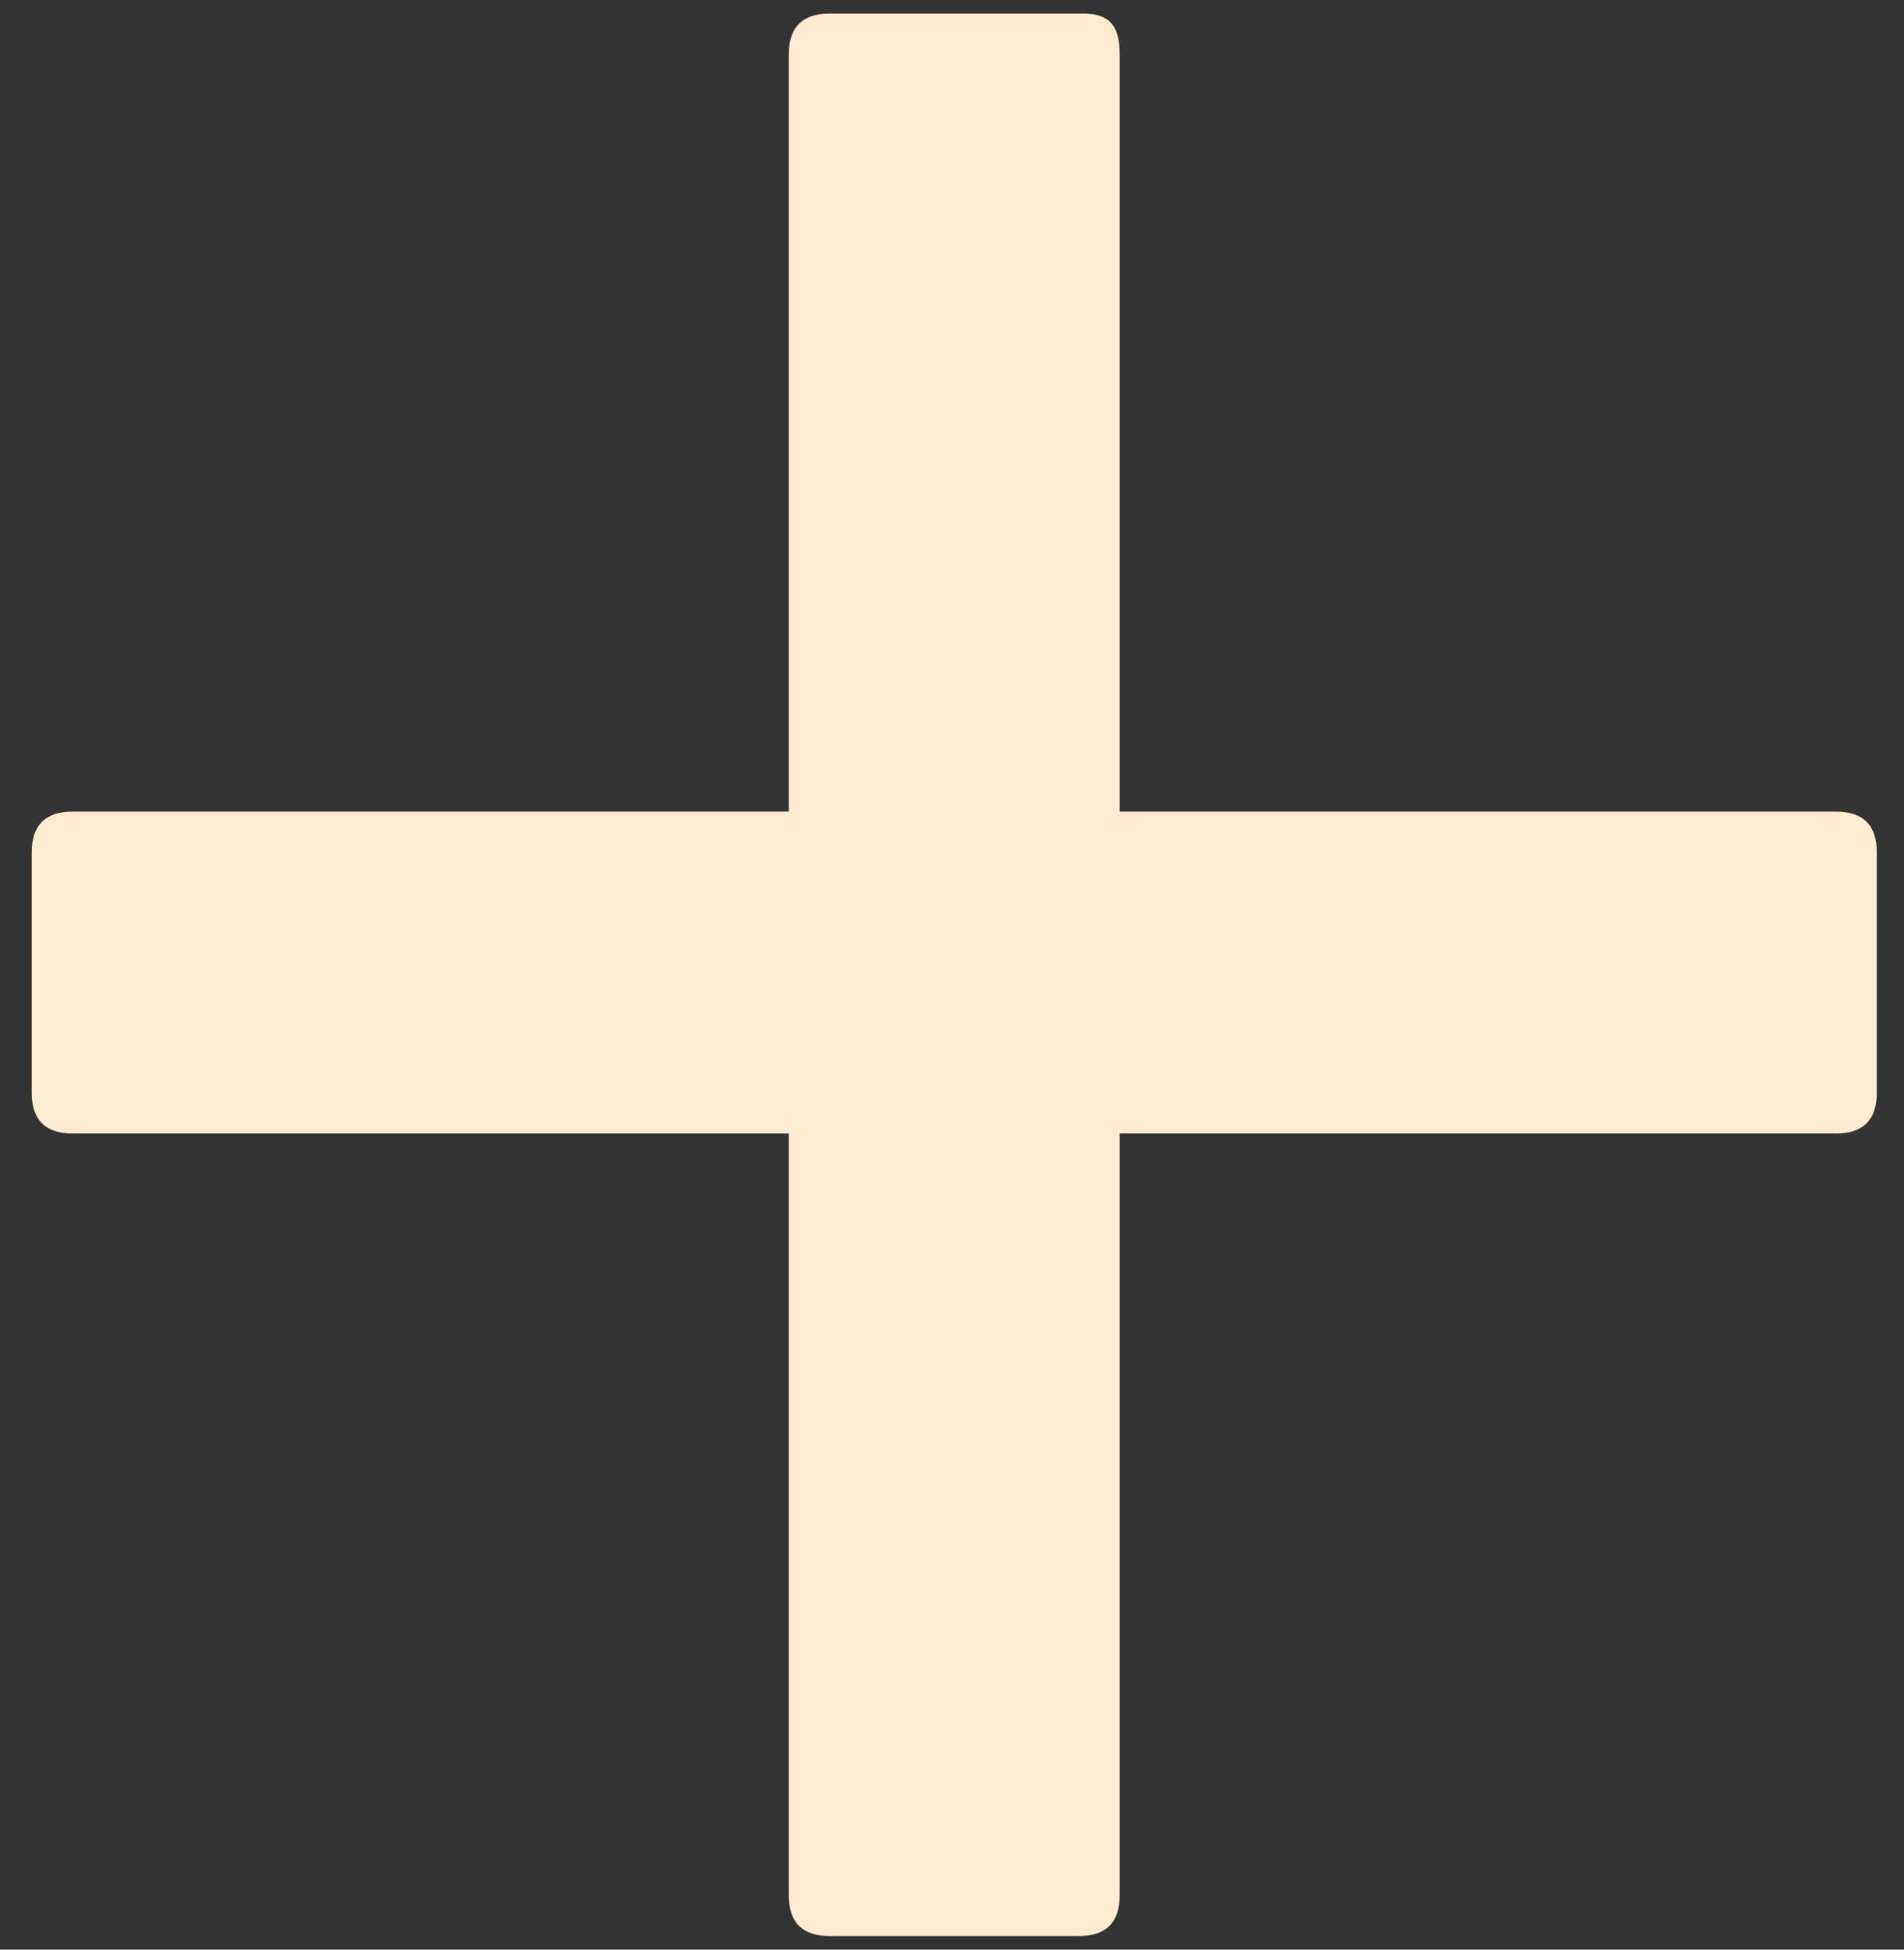
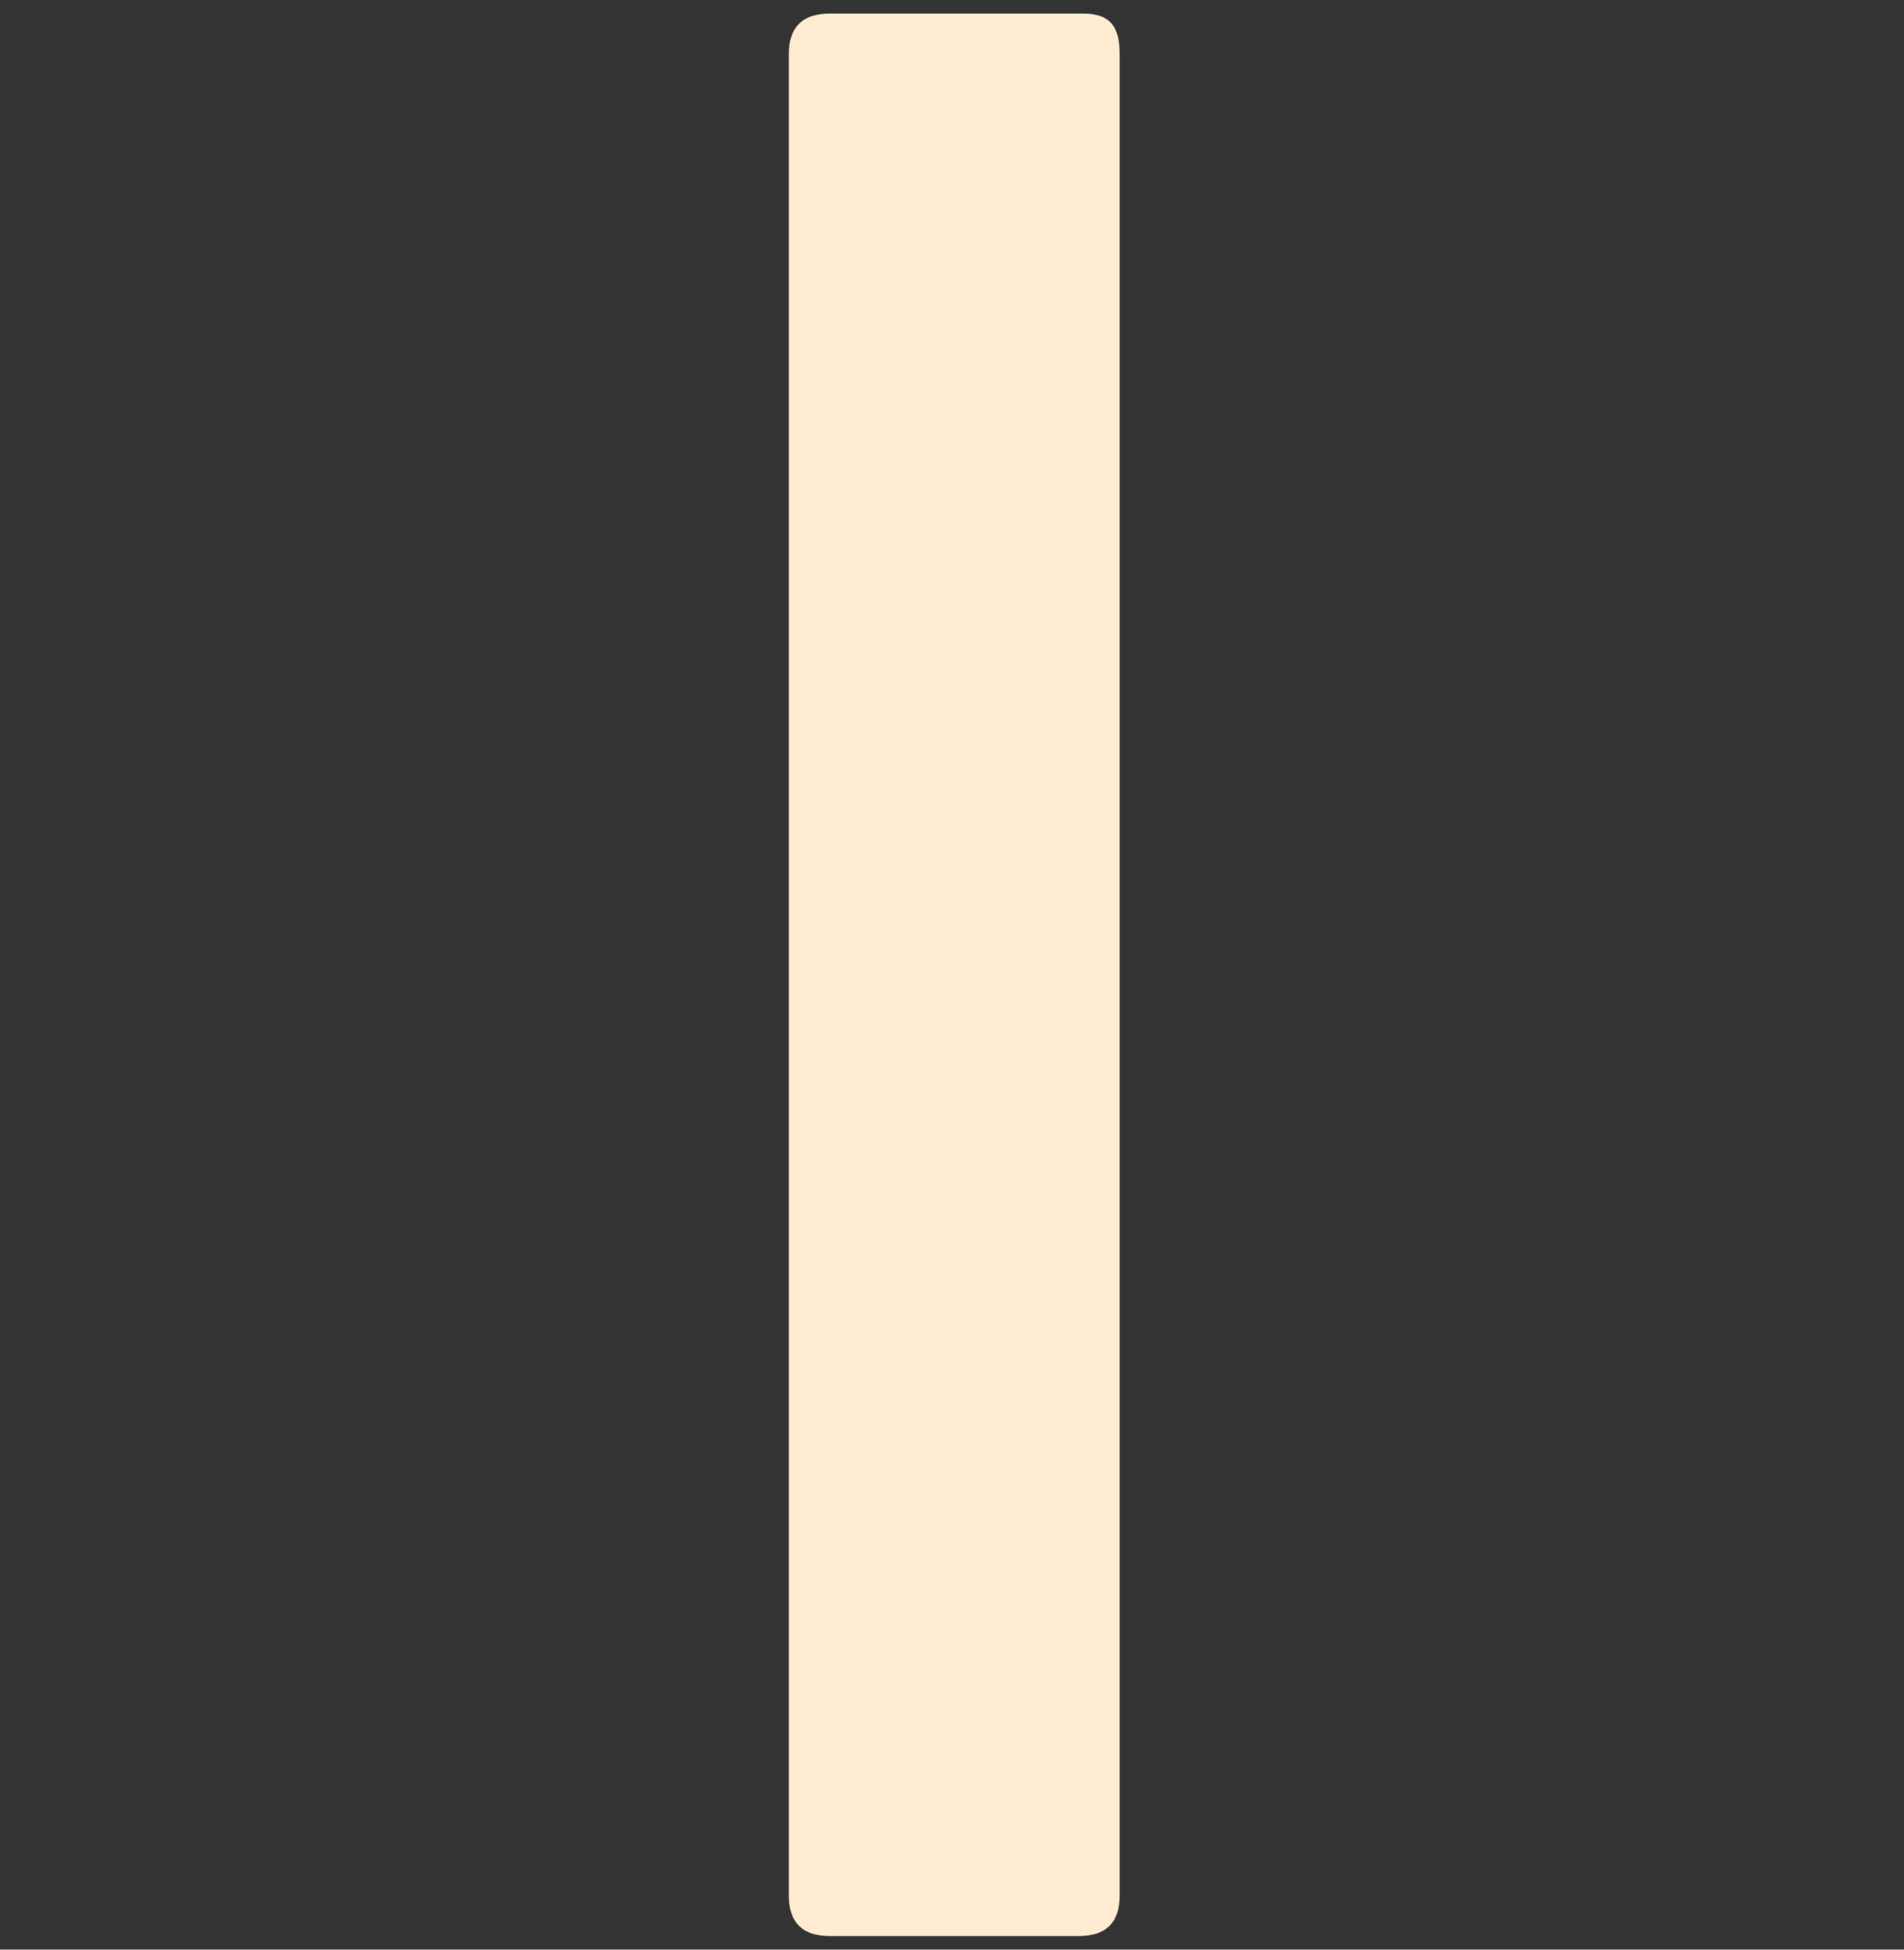
<svg xmlns="http://www.w3.org/2000/svg" version="1.1" id="Layer_1" x="0px" y="0px" viewBox="0 0 42 43" style="enable-background:new 0 0 42 43;" xml:space="preserve">
  <rect x="0" y="0" width="42" height="43" fill="#333333" stroke="none" />
  <style type="text/css">
	.st0{fill:#FFEBD2;}
</style>
  <path class="st0" d="M24.7,25.9v15.9c0,0.6-0.3,0.9-0.9,0.9h-5.5c-0.6,0-0.9-0.3-0.9-0.9V25.9V17V1.2c0-0.6,0.3-0.9,0.9-0.9h5.6  c0.6,0,0.8,0.3,0.8,0.9V17V25.9z" />
-   <path class="st0" d="M16.5,25H1.6c-0.6,0-0.9-0.3-0.9-0.9v-5.3c0-0.6,0.3-0.9,0.9-0.9h14.9h9.1h14.9c0.6,0,0.9,0.3,0.9,0.9v5.3  c0,0.6-0.3,0.9-0.9,0.9H25.6H16.5z" />
</svg>